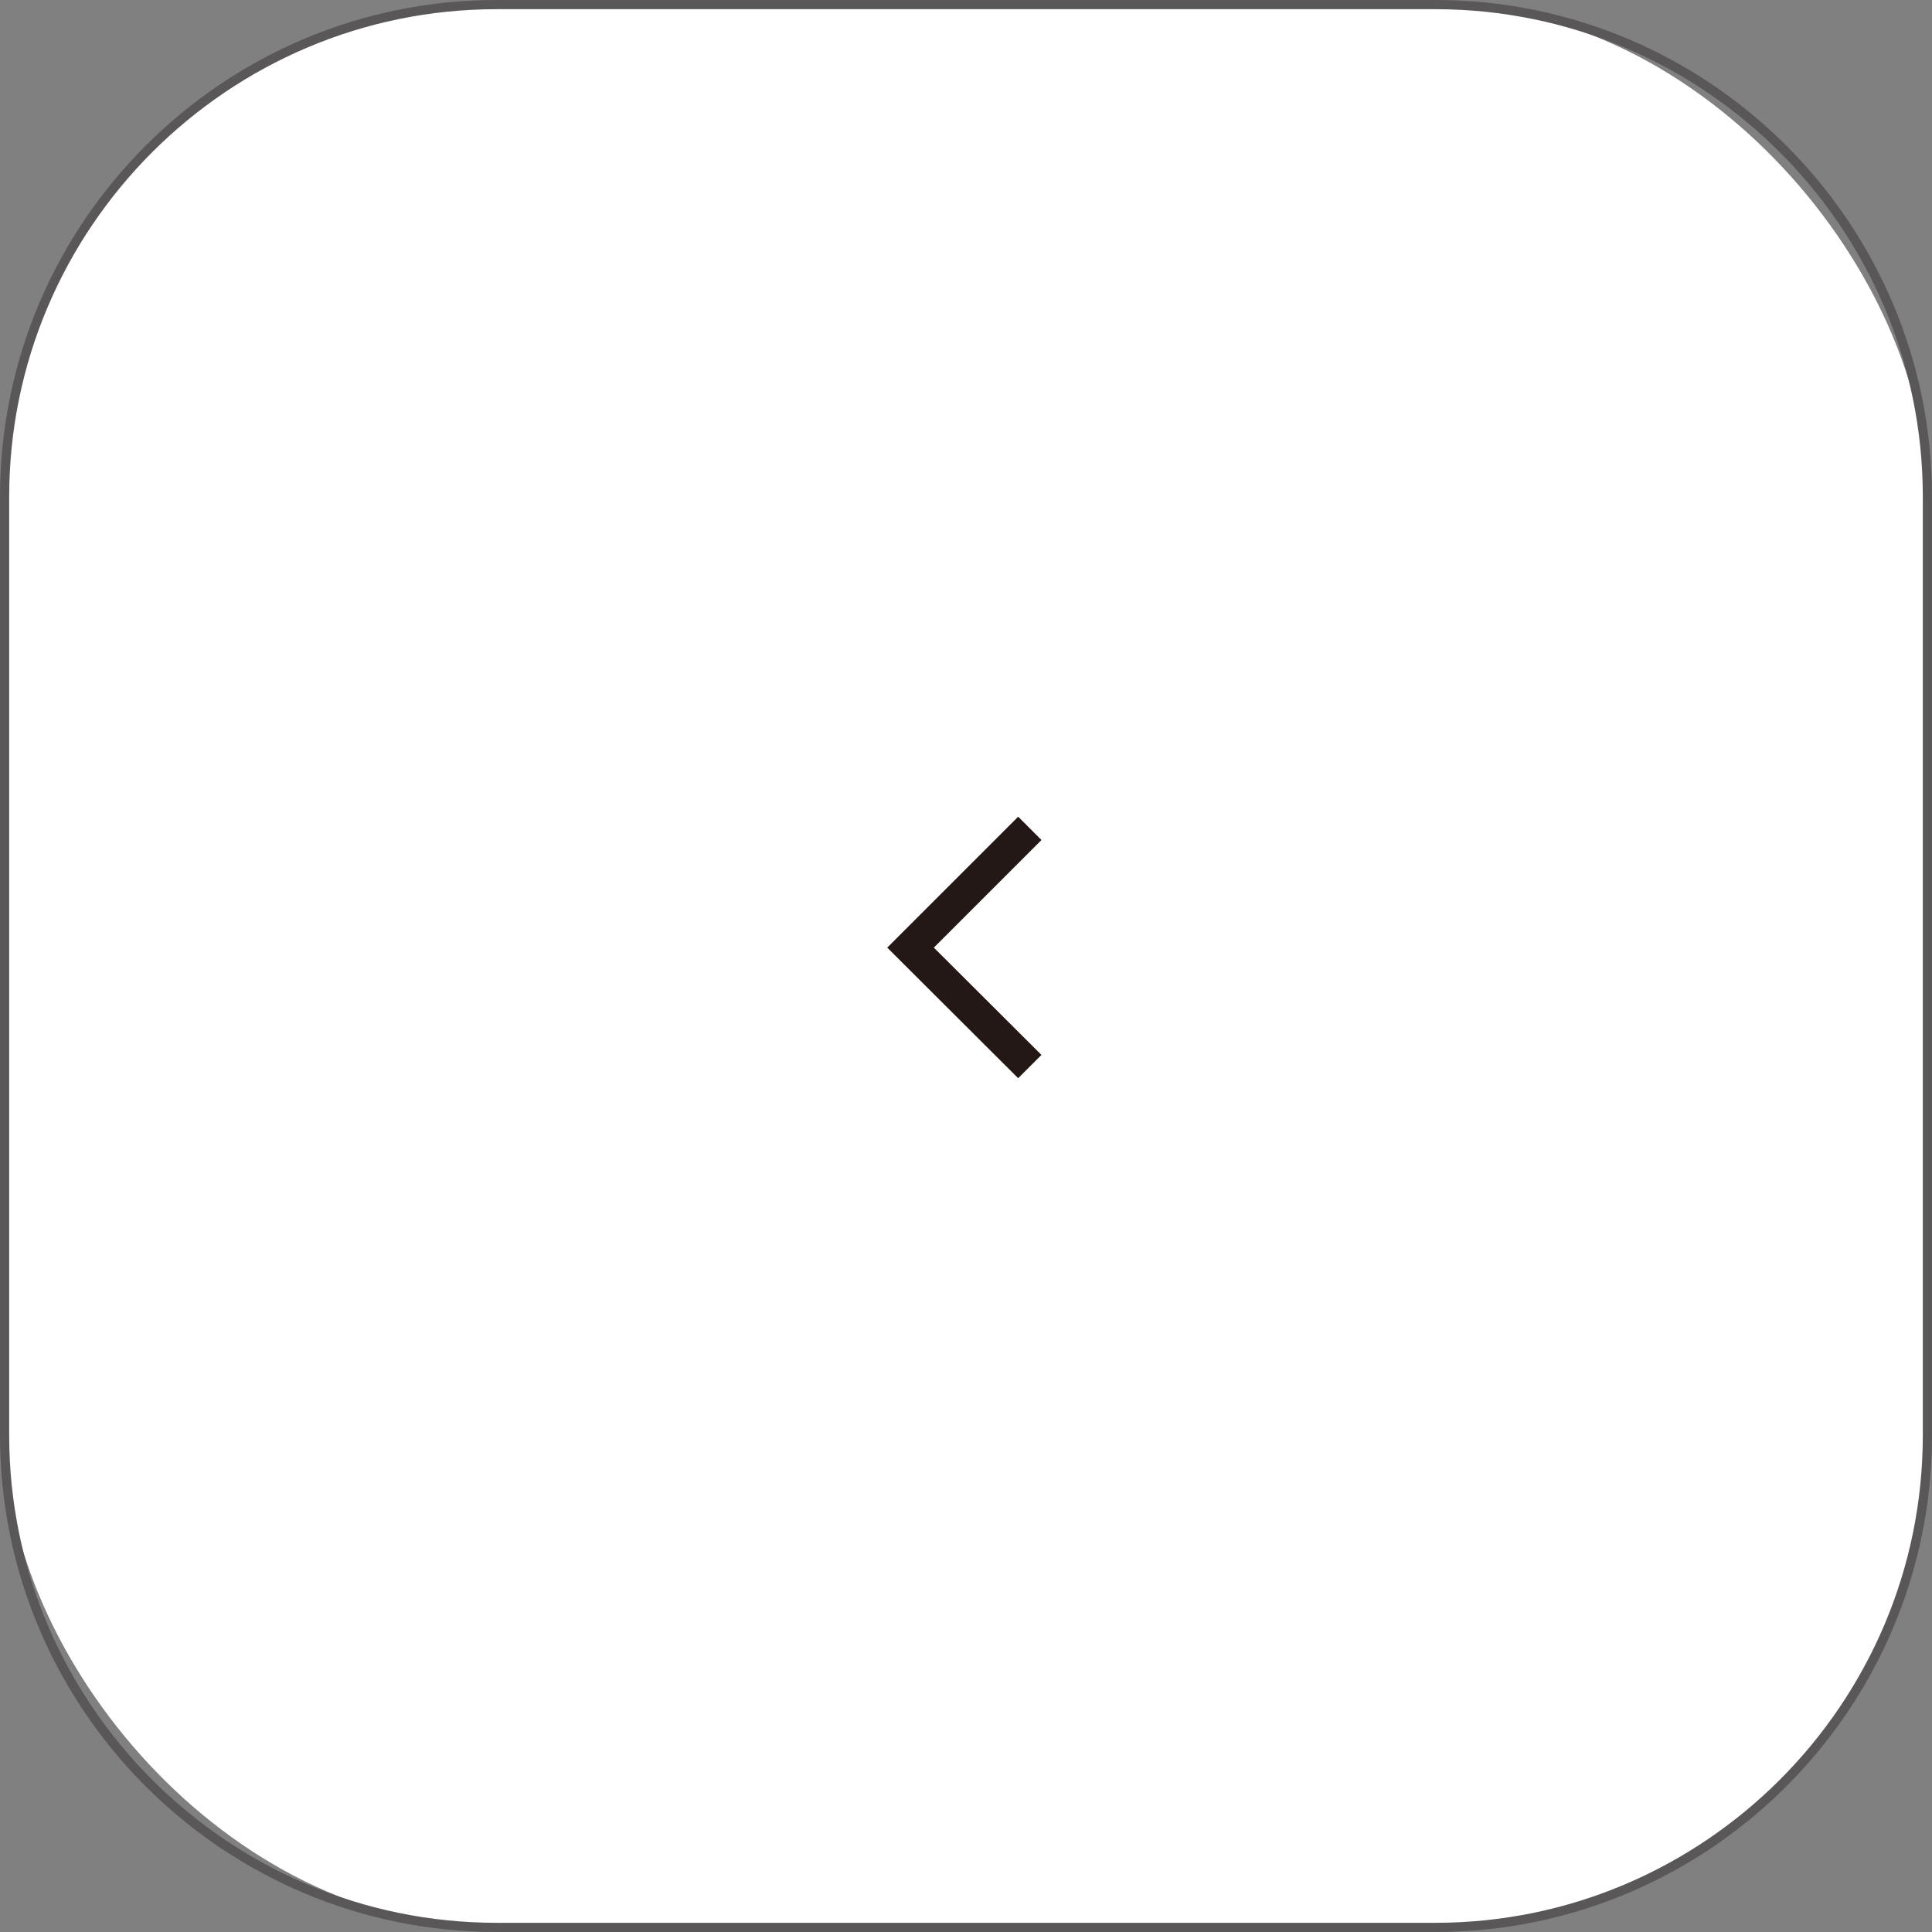
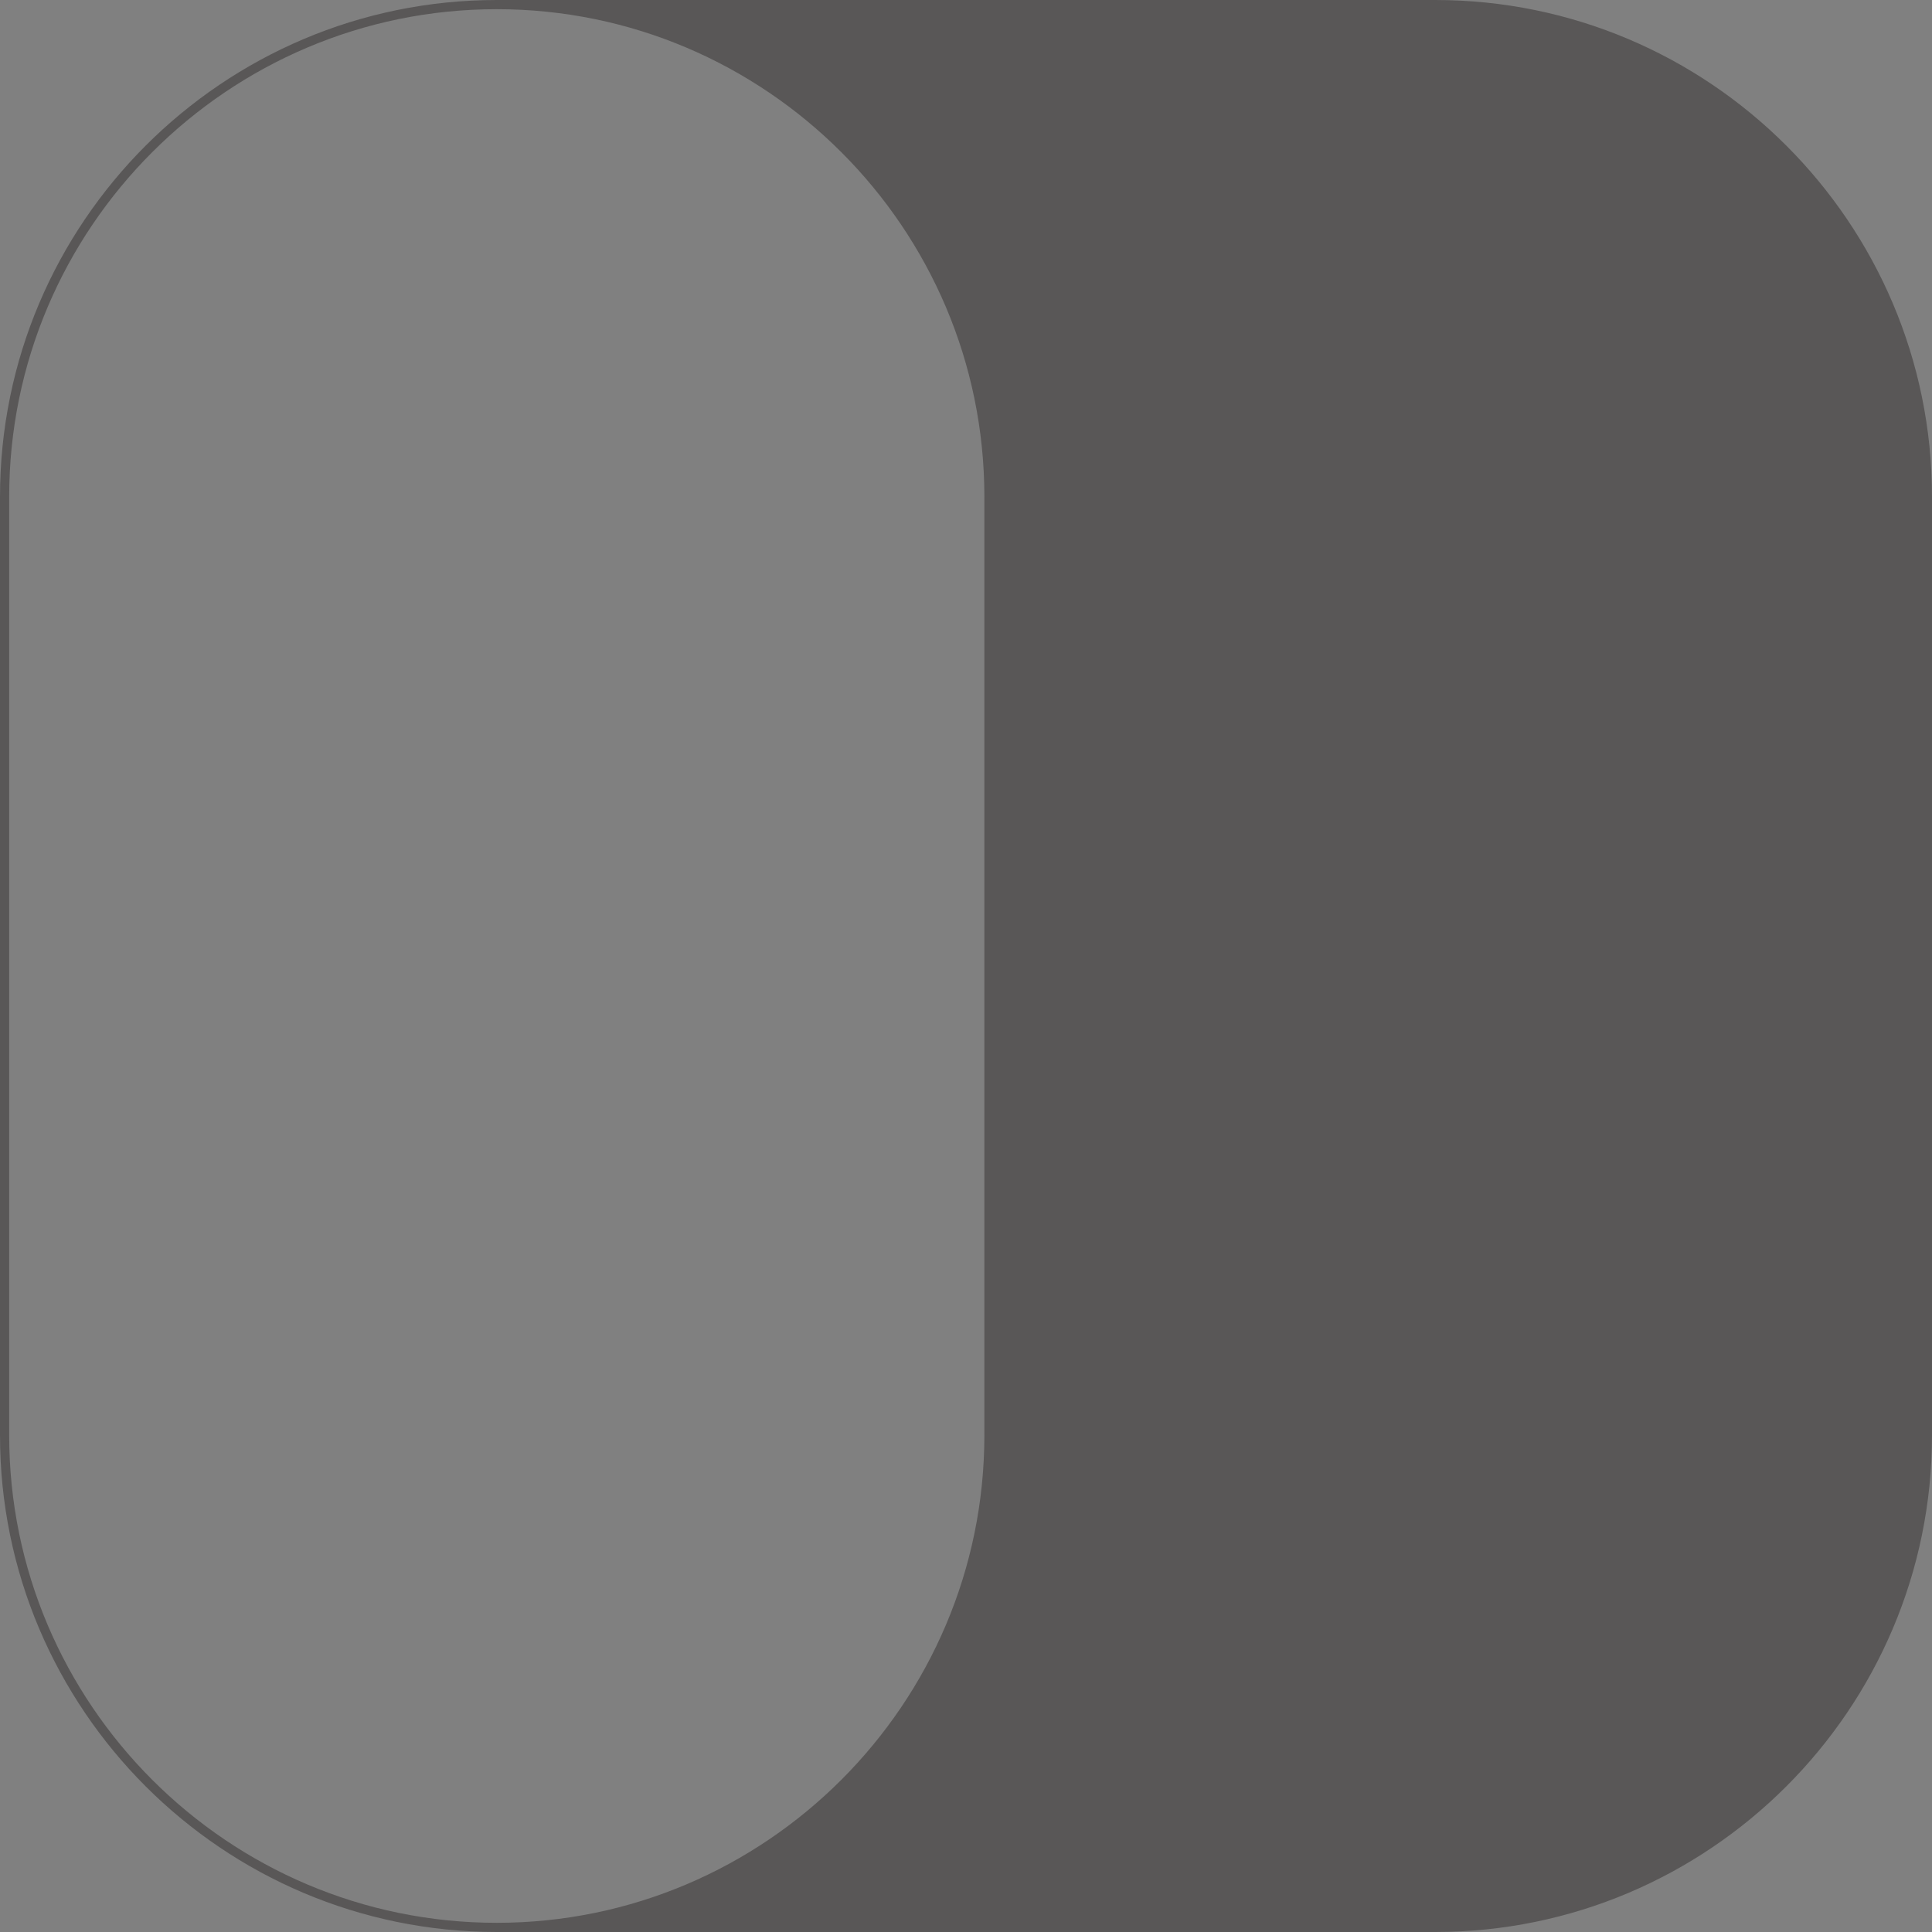
<svg xmlns="http://www.w3.org/2000/svg" id="a" viewBox="0 0 58.88 58.88">
  <rect x="0" y="0" width="58.88" height="58.88" fill="#808080" stroke="none" />
  <defs>
    <style>.b{fill:#595757;}.b,.c,.d{stroke-width:0px;}.c{fill:#231815;}.d{fill:#fff;}</style>
  </defs>
-   <rect class="d" x=".14" y=".14" width="58.6" height="58.6" rx="15" ry="15" />
-   <path class="b" d="M43.74,58.88H15.14c-8.35,0-15.14-6.79-15.14-15.14V15.14C0,6.79,6.79,0,15.14,0h28.6c8.35,0,15.14,6.79,15.14,15.14v28.6c0,8.35-6.79,15.14-15.14,15.14ZM15.14.28C6.95.28.28,6.95.28,15.14v28.6c0,8.19,6.67,14.86,14.86,14.86h28.6c8.19,0,14.86-6.67,14.86-14.86V15.14c0-8.19-6.67-14.86-14.86-14.86H15.14Z" />
-   <polygon class="c" points="31.03 32.86 27.04 28.88 31.03 24.89 31.74 25.6 28.46 28.88 31.74 32.15 31.03 32.86" />
+   <path class="b" d="M43.74,58.88H15.14c-8.35,0-15.14-6.79-15.14-15.14V15.14C0,6.79,6.79,0,15.14,0h28.6c8.35,0,15.14,6.79,15.14,15.14v28.6c0,8.35-6.79,15.14-15.14,15.14ZM15.14.28C6.95.28.28,6.95.28,15.14v28.6c0,8.19,6.67,14.86,14.86,14.86c8.19,0,14.86-6.67,14.86-14.86V15.14c0-8.19-6.67-14.86-14.86-14.86H15.14Z" />
</svg>